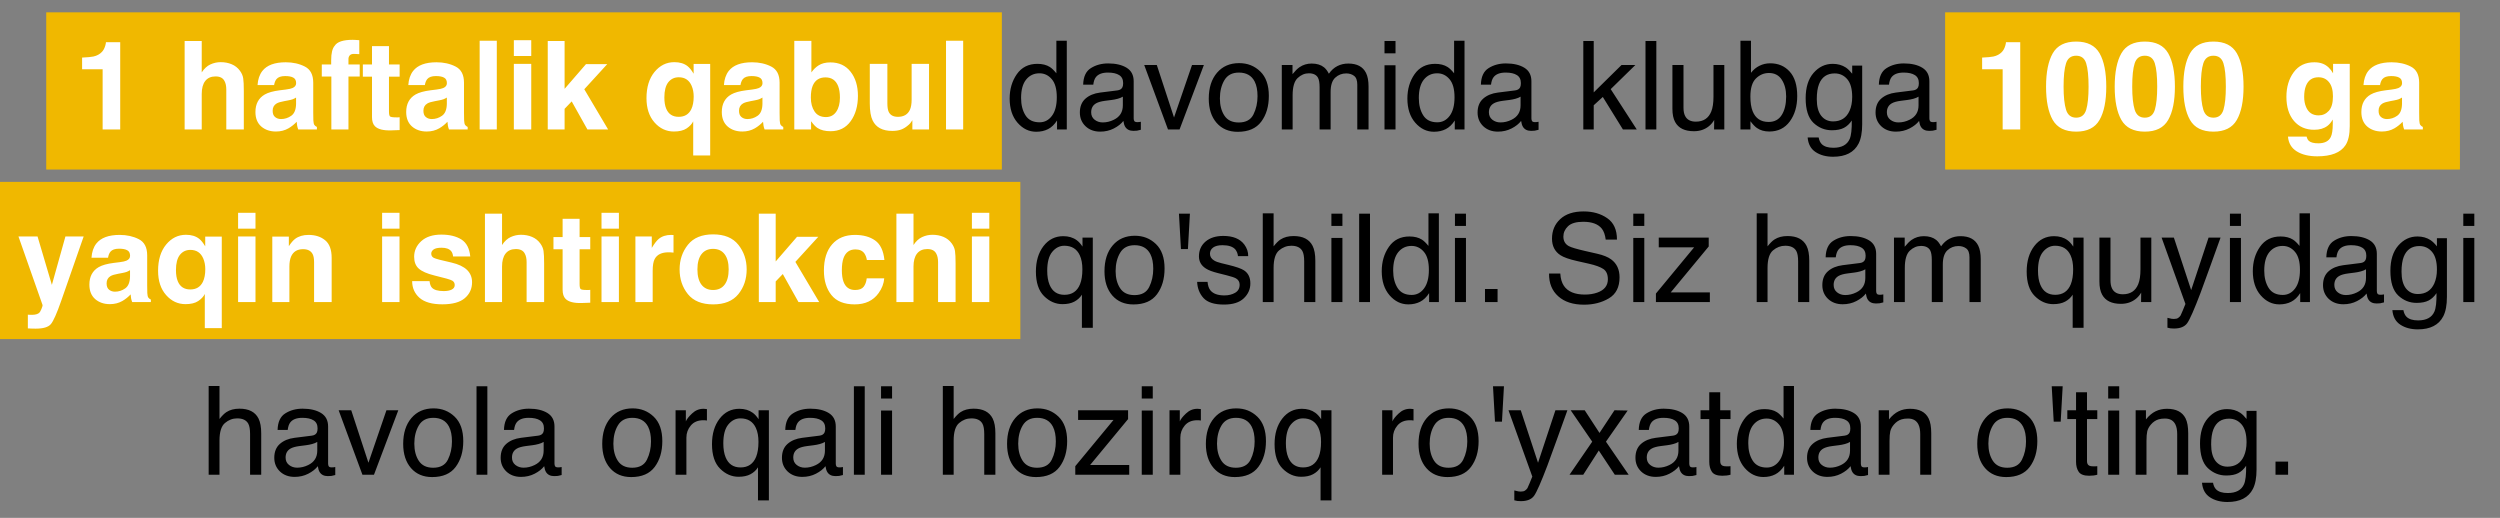
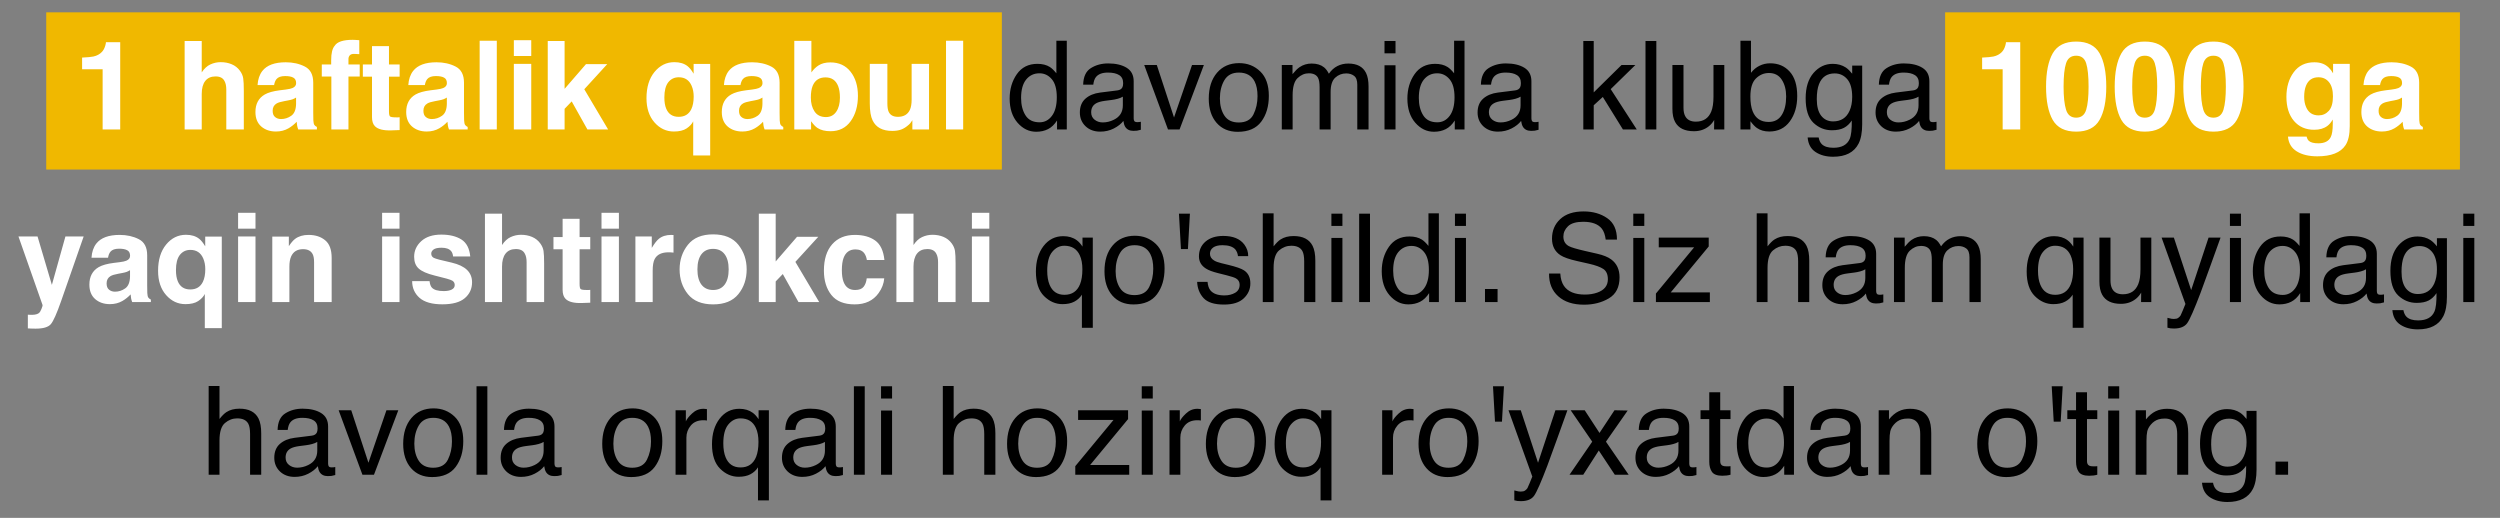
<svg xmlns="http://www.w3.org/2000/svg" width="811" height="168" viewBox="0 0 811 168" fill="none">
  <rect x="0" y="0" width="811" height="168" fill="#808080" stroke="none" />
  <rect x="15" y="4" width="310" height="51" fill="#F0B800" />
  <rect x="631" y="4" width="167" height="51" fill="#F0B800" />
-   <rect y="59" width="331" height="51" fill="#F0B800" />
  <path d="M38.996 42H33.293V22.469H26.633V18.68C28.391 18.602 29.621 18.484 30.324 18.328C31.444 18.081 32.355 17.586 33.059 16.844C33.54 16.336 33.905 15.659 34.152 14.812C34.296 14.305 34.367 13.927 34.367 13.68H38.996V42ZM79.094 29.5V42H73.41V29.051C73.41 27.905 73.215 26.98 72.824 26.277C72.316 25.288 71.353 24.793 69.934 24.793C68.462 24.793 67.342 25.288 66.574 26.277C65.819 27.254 65.441 28.654 65.441 30.477V42H59.895V13.309H65.441V23.484C66.249 22.247 67.18 21.388 68.234 20.906C69.302 20.412 70.422 20.164 71.594 20.164C72.909 20.164 74.1 20.392 75.168 20.848C76.249 21.303 77.134 22 77.824 22.938C78.41 23.732 78.768 24.552 78.898 25.398C79.029 26.232 79.094 27.599 79.094 29.5ZM85.109 23.016C86.581 21.141 89.107 20.203 92.688 20.203C95.018 20.203 97.088 20.665 98.898 21.59C100.708 22.514 101.613 24.259 101.613 26.824V36.59C101.613 37.267 101.626 38.087 101.652 39.051C101.691 39.78 101.802 40.275 101.984 40.535C102.167 40.796 102.44 41.01 102.805 41.18V42H96.75C96.581 41.57 96.463 41.167 96.398 40.789C96.333 40.411 96.281 39.982 96.242 39.5C95.474 40.333 94.588 41.043 93.586 41.629C92.388 42.319 91.034 42.664 89.523 42.664C87.596 42.664 86.001 42.117 84.738 41.023C83.488 39.917 82.863 38.354 82.863 36.336C82.863 33.719 83.872 31.824 85.891 30.652C86.997 30.014 88.625 29.559 90.773 29.285L92.668 29.051C93.697 28.921 94.432 28.758 94.875 28.562C95.669 28.224 96.066 27.697 96.066 26.98C96.066 26.108 95.76 25.509 95.148 25.184C94.549 24.845 93.664 24.676 92.492 24.676C91.177 24.676 90.246 25.001 89.699 25.652C89.309 26.134 89.048 26.785 88.918 27.605H83.547C83.664 25.744 84.185 24.213 85.109 23.016ZM89.25 37.977C89.771 38.406 90.409 38.621 91.164 38.621C92.362 38.621 93.462 38.27 94.465 37.566C95.481 36.863 96.008 35.581 96.047 33.719V31.648C95.695 31.87 95.337 32.052 94.973 32.195C94.621 32.325 94.133 32.449 93.508 32.566L92.258 32.801C91.086 33.009 90.246 33.263 89.738 33.562C88.879 34.07 88.449 34.858 88.449 35.926C88.449 36.876 88.716 37.56 89.25 37.977ZM116.555 13.035V17.566C116.242 17.527 115.715 17.501 114.973 17.488C114.243 17.462 113.736 17.625 113.449 17.977C113.176 18.315 113.039 18.693 113.039 19.109V20.906H116.691V24.832H113.039V42H107.492V24.832H104.387V20.906H107.434V19.539C107.434 17.26 107.818 15.691 108.586 14.832C109.393 13.556 111.34 12.918 114.426 12.918C114.777 12.918 115.096 12.931 115.383 12.957C115.669 12.97 116.06 12.996 116.555 13.035ZM129.641 38.035V42.195L127.004 42.293C124.374 42.384 122.577 41.928 121.613 40.926C120.988 40.288 120.676 39.305 120.676 37.977V24.871H117.707V20.906H120.676V14.969H126.184V20.906H129.641V24.871H126.184V36.121C126.184 36.993 126.294 37.54 126.516 37.762C126.737 37.97 127.414 38.074 128.547 38.074C128.716 38.074 128.892 38.074 129.074 38.074C129.27 38.061 129.458 38.048 129.641 38.035ZM134.016 23.016C135.487 21.141 138.013 20.203 141.594 20.203C143.924 20.203 145.995 20.665 147.805 21.59C149.615 22.514 150.52 24.259 150.52 26.824V36.59C150.52 37.267 150.533 38.087 150.559 39.051C150.598 39.78 150.708 40.275 150.891 40.535C151.073 40.796 151.346 41.01 151.711 41.18V42H145.656C145.487 41.57 145.37 41.167 145.305 40.789C145.24 40.411 145.188 39.982 145.148 39.5C144.38 40.333 143.495 41.043 142.492 41.629C141.294 42.319 139.94 42.664 138.43 42.664C136.503 42.664 134.908 42.117 133.645 41.023C132.395 39.917 131.77 38.354 131.77 36.336C131.77 33.719 132.779 31.824 134.797 30.652C135.904 30.014 137.531 29.559 139.68 29.285L141.574 29.051C142.603 28.921 143.339 28.758 143.781 28.562C144.576 28.224 144.973 27.697 144.973 26.98C144.973 26.108 144.667 25.509 144.055 25.184C143.456 24.845 142.57 24.676 141.398 24.676C140.083 24.676 139.152 25.001 138.605 25.652C138.215 26.134 137.954 26.785 137.824 27.605H132.453C132.57 25.744 133.091 24.213 134.016 23.016ZM138.156 37.977C138.677 38.406 139.315 38.621 140.07 38.621C141.268 38.621 142.368 38.27 143.371 37.566C144.387 36.863 144.914 35.581 144.953 33.719V31.648C144.602 31.87 144.243 32.052 143.879 32.195C143.527 32.325 143.039 32.449 142.414 32.566L141.164 32.801C139.992 33.009 139.152 33.263 138.645 33.562C137.785 34.07 137.355 34.858 137.355 35.926C137.355 36.876 137.622 37.56 138.156 37.977ZM155.598 13.211H161.164V42H155.598V13.211ZM172.336 20.711V42H166.691V20.711H172.336ZM172.336 13.035V18.172H166.691V13.035H172.336ZM197.277 42H190.559L185.461 32.898L183.156 35.301V42H177.688V13.309H183.156V28.816L190.09 20.809H196.984L189.543 28.953L197.277 42ZM224.875 50.438V39.363C224.458 40.223 223.742 40.991 222.727 41.668C221.724 42.332 220.35 42.664 218.605 42.664C216.145 42.664 214.048 41.681 212.316 39.715C210.585 37.749 209.719 35.125 209.719 31.844C209.719 28.302 210.585 25.47 212.316 23.348C214.061 21.225 216.21 20.164 218.762 20.164C220.533 20.164 221.965 20.6 223.059 21.473C223.697 21.967 224.348 22.781 225.012 23.914V20.75H230.383V50.438H224.875ZM216.105 35.223C216.835 37.007 218.189 37.898 220.168 37.898C222.082 37.898 223.443 37.078 224.25 35.438C224.771 34.357 225.031 32.99 225.031 31.336C225.031 30.034 224.81 28.869 224.367 27.84C223.573 25.991 222.18 25.066 220.188 25.066C218.781 25.066 217.648 25.607 216.789 26.688C215.943 27.768 215.52 29.409 215.52 31.609C215.52 33.081 215.715 34.285 216.105 35.223ZM236.398 23.016C237.87 21.141 240.396 20.203 243.977 20.203C246.307 20.203 248.378 20.665 250.188 21.59C251.997 22.514 252.902 24.259 252.902 26.824V36.59C252.902 37.267 252.915 38.087 252.941 39.051C252.98 39.78 253.091 40.275 253.273 40.535C253.456 40.796 253.729 41.01 254.094 41.18V42H248.039C247.87 41.57 247.753 41.167 247.688 40.789C247.622 40.411 247.57 39.982 247.531 39.5C246.763 40.333 245.878 41.043 244.875 41.629C243.677 42.319 242.323 42.664 240.812 42.664C238.885 42.664 237.29 42.117 236.027 41.023C234.777 39.917 234.152 38.354 234.152 36.336C234.152 33.719 235.161 31.824 237.18 30.652C238.286 30.014 239.914 29.559 242.062 29.285L243.957 29.051C244.986 28.921 245.721 28.758 246.164 28.562C246.958 28.224 247.355 27.697 247.355 26.98C247.355 26.108 247.049 25.509 246.438 25.184C245.839 24.845 244.953 24.676 243.781 24.676C242.466 24.676 241.535 25.001 240.988 25.652C240.598 26.134 240.337 26.785 240.207 27.605H234.836C234.953 25.744 235.474 24.213 236.398 23.016ZM240.539 37.977C241.06 38.406 241.698 38.621 242.453 38.621C243.651 38.621 244.751 38.27 245.754 37.566C246.77 36.863 247.297 35.581 247.336 33.719V31.648C246.984 31.87 246.626 32.052 246.262 32.195C245.91 32.325 245.422 32.449 244.797 32.566L243.547 32.801C242.375 33.009 241.535 33.263 241.027 33.562C240.168 34.07 239.738 34.858 239.738 35.926C239.738 36.876 240.005 37.56 240.539 37.977ZM269.426 42.566C267.668 42.566 266.255 42.215 265.188 41.512C264.549 41.095 263.859 40.366 263.117 39.324V42H257.668V13.25H263.215V23.484C263.918 22.495 264.693 21.74 265.539 21.219C266.542 20.568 267.818 20.242 269.367 20.242C272.167 20.242 274.354 21.251 275.93 23.27C277.518 25.288 278.312 27.892 278.312 31.082C278.312 34.389 277.531 37.13 275.969 39.305C274.406 41.479 272.225 42.566 269.426 42.566ZM272.473 31.668C272.473 30.158 272.277 28.908 271.887 27.918C271.145 26.043 269.777 25.105 267.785 25.105C265.767 25.105 264.38 26.023 263.625 27.859C263.234 28.836 263.039 30.099 263.039 31.648C263.039 33.471 263.443 34.982 264.25 36.18C265.057 37.378 266.288 37.977 267.941 37.977C269.374 37.977 270.487 37.397 271.281 36.238C272.076 35.079 272.473 33.556 272.473 31.668ZM295.969 38.992C295.917 39.057 295.786 39.253 295.578 39.578C295.37 39.904 295.122 40.19 294.836 40.438C293.964 41.219 293.117 41.753 292.297 42.039C291.49 42.325 290.539 42.469 289.445 42.469C286.294 42.469 284.172 41.336 283.078 39.07C282.466 37.82 282.16 35.978 282.16 33.543V20.711H287.863V33.543C287.863 34.754 288.007 35.665 288.293 36.277C288.801 37.358 289.797 37.898 291.281 37.898C293.182 37.898 294.484 37.13 295.188 35.594C295.552 34.76 295.734 33.66 295.734 32.293V20.711H301.379V42H295.969V38.992ZM306.887 13.211H312.453V42H306.887V13.211ZM655.363 42H649.66V22.469H643V18.68C644.758 18.602 645.988 18.484 646.691 18.328C647.811 18.081 648.723 17.586 649.426 16.844C649.908 16.336 650.272 15.659 650.52 14.812C650.663 14.305 650.734 13.927 650.734 13.68H655.363V42ZM673.508 42.703C669.901 42.703 667.368 41.44 665.91 38.914C664.465 36.388 663.742 32.788 663.742 28.113C663.742 23.439 664.465 19.832 665.91 17.293C667.368 14.754 669.901 13.484 673.508 13.484C677.115 13.484 679.647 14.754 681.105 17.293C682.551 19.832 683.273 23.439 683.273 28.113C683.273 32.788 682.544 36.388 681.086 38.914C679.641 41.44 677.115 42.703 673.508 42.703ZM676.77 35.574C677.277 33.855 677.531 31.369 677.531 28.113C677.531 24.702 677.271 22.176 676.75 20.535C676.242 18.895 675.161 18.074 673.508 18.074C671.854 18.074 670.76 18.895 670.227 20.535C669.693 22.176 669.426 24.702 669.426 28.113C669.426 31.369 669.693 33.862 670.227 35.594C670.76 37.312 671.854 38.172 673.508 38.172C675.161 38.172 676.249 37.306 676.77 35.574ZM695.773 42.703C692.167 42.703 689.634 41.44 688.176 38.914C686.73 36.388 686.008 32.788 686.008 28.113C686.008 23.439 686.73 19.832 688.176 17.293C689.634 14.754 692.167 13.484 695.773 13.484C699.38 13.484 701.913 14.754 703.371 17.293C704.816 19.832 705.539 23.439 705.539 28.113C705.539 32.788 704.81 36.388 703.352 38.914C701.906 41.44 699.38 42.703 695.773 42.703ZM699.035 35.574C699.543 33.855 699.797 31.369 699.797 28.113C699.797 24.702 699.536 22.176 699.016 20.535C698.508 18.895 697.427 18.074 695.773 18.074C694.12 18.074 693.026 18.895 692.492 20.535C691.958 22.176 691.691 24.702 691.691 28.113C691.691 31.369 691.958 33.862 692.492 35.594C693.026 37.312 694.12 38.172 695.773 38.172C697.427 38.172 698.514 37.306 699.035 35.574ZM718.039 42.703C714.432 42.703 711.9 41.44 710.441 38.914C708.996 36.388 708.273 32.788 708.273 28.113C708.273 23.439 708.996 19.832 710.441 17.293C711.9 14.754 714.432 13.484 718.039 13.484C721.646 13.484 724.178 14.754 725.637 17.293C727.082 19.832 727.805 23.439 727.805 28.113C727.805 32.788 727.076 36.388 725.617 38.914C724.172 41.44 721.646 42.703 718.039 42.703ZM721.301 35.574C721.809 33.855 722.062 31.369 722.062 28.113C722.062 24.702 721.802 22.176 721.281 20.535C720.773 18.895 719.693 18.074 718.039 18.074C716.385 18.074 715.292 18.895 714.758 20.535C714.224 22.176 713.957 24.702 713.957 28.113C713.957 31.369 714.224 33.862 714.758 35.594C715.292 37.312 716.385 38.172 718.039 38.172C719.693 38.172 720.78 37.306 721.301 35.574ZM749.035 45.73C749.634 46.238 750.643 46.492 752.062 46.492C754.068 46.492 755.409 45.822 756.086 44.48C756.529 43.621 756.75 42.176 756.75 40.145V38.777C756.216 39.689 755.643 40.372 755.031 40.828C753.924 41.675 752.486 42.098 750.715 42.098C747.98 42.098 745.793 41.141 744.152 39.227C742.525 37.3 741.711 34.695 741.711 31.414C741.711 28.25 742.499 25.594 744.074 23.445C745.65 21.284 747.883 20.203 750.773 20.203C751.841 20.203 752.772 20.366 753.566 20.691C754.921 21.251 756.014 22.28 756.848 23.777V20.711H762.258V40.906C762.258 43.654 761.796 45.724 760.871 47.117C759.283 49.513 756.236 50.711 751.73 50.711C749.009 50.711 746.789 50.177 745.07 49.109C743.352 48.042 742.401 46.447 742.219 44.324H748.273C748.43 44.975 748.684 45.444 749.035 45.73ZM748.098 34.734C748.853 36.531 750.207 37.43 752.16 37.43C753.462 37.43 754.562 36.941 755.461 35.965C756.359 34.975 756.809 33.406 756.809 31.258C756.809 29.24 756.379 27.703 755.52 26.648C754.673 25.594 753.534 25.066 752.102 25.066C750.148 25.066 748.801 25.984 748.059 27.82C747.668 28.797 747.473 30.001 747.473 31.434C747.473 32.671 747.681 33.771 748.098 34.734ZM768.273 23.016C769.745 21.141 772.271 20.203 775.852 20.203C778.182 20.203 780.253 20.665 782.062 21.59C783.872 22.514 784.777 24.259 784.777 26.824V36.59C784.777 37.267 784.79 38.087 784.816 39.051C784.855 39.78 784.966 40.275 785.148 40.535C785.331 40.796 785.604 41.01 785.969 41.18V42H779.914C779.745 41.57 779.628 41.167 779.562 40.789C779.497 40.411 779.445 39.982 779.406 39.5C778.638 40.333 777.753 41.043 776.75 41.629C775.552 42.319 774.198 42.664 772.688 42.664C770.76 42.664 769.165 42.117 767.902 41.023C766.652 39.917 766.027 38.354 766.027 36.336C766.027 33.719 767.036 31.824 769.055 30.652C770.161 30.014 771.789 29.559 773.938 29.285L775.832 29.051C776.861 28.921 777.596 28.758 778.039 28.562C778.833 28.224 779.23 27.697 779.23 26.98C779.23 26.108 778.924 25.509 778.312 25.184C777.714 24.845 776.828 24.676 775.656 24.676C774.341 24.676 773.41 25.001 772.863 25.652C772.473 26.134 772.212 26.785 772.082 27.605H766.711C766.828 25.744 767.349 24.213 768.273 23.016ZM772.414 37.977C772.935 38.406 773.573 38.621 774.328 38.621C775.526 38.621 776.626 38.27 777.629 37.566C778.645 36.863 779.172 35.581 779.211 33.719V31.648C778.859 31.87 778.501 32.052 778.137 32.195C777.785 32.325 777.297 32.449 776.672 32.566L775.422 32.801C774.25 33.009 773.41 33.263 772.902 33.562C772.043 34.07 771.613 34.858 771.613 35.926C771.613 36.876 771.88 37.56 772.414 37.977ZM16.828 92.414L21.223 76.711H27.141L19.836 97.648C18.43 101.685 17.316 104.185 16.496 105.148C15.676 106.125 14.035 106.613 11.574 106.613C11.079 106.613 10.682 106.607 10.383 106.594C10.083 106.594 9.634 106.574 9.035 106.535V102.082L9.738 102.121C10.285 102.147 10.806 102.128 11.301 102.062C11.796 101.997 12.212 101.848 12.551 101.613C12.876 101.392 13.176 100.93 13.449 100.227C13.736 99.523 13.853 99.094 13.801 98.938L5.988 76.711H12.18L16.828 92.414ZM31.242 79.016C32.714 77.141 35.24 76.203 38.82 76.203C41.151 76.203 43.221 76.665 45.031 77.59C46.841 78.514 47.746 80.259 47.746 82.824V92.59C47.746 93.267 47.759 94.087 47.785 95.051C47.824 95.78 47.935 96.275 48.117 96.535C48.3 96.796 48.573 97.01 48.938 97.18V98H42.883C42.714 97.57 42.596 97.167 42.531 96.789C42.466 96.412 42.414 95.982 42.375 95.5C41.607 96.333 40.721 97.043 39.719 97.629C38.521 98.319 37.167 98.664 35.656 98.664C33.729 98.664 32.134 98.117 30.871 97.023C29.621 95.917 28.996 94.354 28.996 92.336C28.996 89.719 30.005 87.824 32.023 86.652C33.13 86.014 34.758 85.559 36.906 85.285L38.801 85.051C39.829 84.921 40.565 84.758 41.008 84.562C41.802 84.224 42.199 83.697 42.199 82.981C42.199 82.108 41.893 81.509 41.281 81.184C40.682 80.845 39.797 80.676 38.625 80.676C37.31 80.676 36.379 81.001 35.832 81.652C35.441 82.134 35.181 82.785 35.051 83.606H29.68C29.797 81.743 30.318 80.213 31.242 79.016ZM35.383 93.977C35.904 94.406 36.542 94.621 37.297 94.621C38.495 94.621 39.595 94.269 40.598 93.566C41.613 92.863 42.141 91.581 42.18 89.719V87.648C41.828 87.87 41.47 88.052 41.105 88.195C40.754 88.326 40.266 88.449 39.641 88.566L38.391 88.801C37.219 89.009 36.379 89.263 35.871 89.562C35.012 90.07 34.582 90.858 34.582 91.926C34.582 92.876 34.849 93.56 35.383 93.977ZM66.438 106.438V95.363C66.021 96.223 65.305 96.991 64.289 97.668C63.286 98.332 61.913 98.664 60.168 98.664C57.707 98.664 55.611 97.681 53.879 95.715C52.147 93.749 51.281 91.125 51.281 87.844C51.281 84.302 52.147 81.47 53.879 79.348C55.624 77.225 57.772 76.164 60.324 76.164C62.095 76.164 63.527 76.6 64.621 77.473C65.259 77.967 65.91 78.781 66.574 79.914V76.75H71.945V106.438H66.438ZM57.668 91.223C58.397 93.007 59.751 93.898 61.73 93.898C63.645 93.898 65.005 93.078 65.812 91.438C66.333 90.357 66.594 88.99 66.594 87.336C66.594 86.034 66.372 84.868 65.93 83.84C65.135 81.991 63.742 81.066 61.75 81.066C60.344 81.066 59.211 81.607 58.352 82.688C57.505 83.768 57.082 85.409 57.082 87.609C57.082 89.081 57.277 90.285 57.668 91.223ZM82.883 76.711V98H77.238V76.711H82.883ZM82.883 69.035V74.172H77.238V69.035H82.883ZM98.312 80.832C96.424 80.832 95.129 81.633 94.426 83.234C94.061 84.081 93.879 85.162 93.879 86.477V98H88.332V76.75H93.703V79.856C94.419 78.762 95.096 77.974 95.734 77.492C96.88 76.633 98.332 76.203 100.09 76.203C102.29 76.203 104.087 76.783 105.48 77.941C106.887 79.087 107.59 80.995 107.59 83.664V98H101.887V85.051C101.887 83.931 101.737 83.072 101.438 82.473C100.891 81.379 99.849 80.832 98.312 80.832ZM129.602 76.711V98H123.957V76.711H129.602ZM129.602 69.035V74.172H123.957V69.035H129.602ZM149.68 77.688C151.346 78.755 152.303 80.591 152.551 83.195H146.984C146.906 82.479 146.704 81.913 146.379 81.496C145.767 80.741 144.725 80.363 143.254 80.363C142.043 80.363 141.177 80.552 140.656 80.93C140.148 81.307 139.895 81.75 139.895 82.258C139.895 82.896 140.168 83.358 140.715 83.644C141.262 83.944 143.195 84.458 146.516 85.188C148.729 85.708 150.389 86.496 151.496 87.551C152.59 88.618 153.137 89.953 153.137 91.555C153.137 93.664 152.349 95.389 150.773 96.731C149.211 98.059 146.789 98.723 143.508 98.723C140.161 98.723 137.688 98.019 136.086 96.613C134.497 95.194 133.703 93.391 133.703 91.203H139.348C139.465 92.193 139.719 92.896 140.109 93.312C140.799 94.055 142.076 94.426 143.938 94.426C145.031 94.426 145.897 94.263 146.535 93.938C147.186 93.612 147.512 93.124 147.512 92.473C147.512 91.848 147.251 91.372 146.73 91.047C146.21 90.721 144.276 90.162 140.93 89.367C138.521 88.768 136.822 88.019 135.832 87.121C134.842 86.236 134.348 84.96 134.348 83.293C134.348 81.327 135.116 79.641 136.652 78.234C138.202 76.815 140.376 76.106 143.176 76.106C145.832 76.106 148 76.633 149.68 77.688ZM176.516 85.5V98H170.832V85.051C170.832 83.905 170.637 82.981 170.246 82.277C169.738 81.288 168.775 80.793 167.355 80.793C165.884 80.793 164.764 81.288 163.996 82.277C163.241 83.254 162.863 84.654 162.863 86.477V98H157.316V69.309H162.863V79.484C163.671 78.247 164.602 77.388 165.656 76.906C166.724 76.412 167.844 76.164 169.016 76.164C170.331 76.164 171.522 76.392 172.59 76.848C173.671 77.303 174.556 78 175.246 78.938C175.832 79.732 176.19 80.552 176.32 81.398C176.451 82.232 176.516 83.599 176.516 85.5ZM191.477 94.035V98.195L188.84 98.293C186.21 98.384 184.413 97.928 183.449 96.926C182.824 96.288 182.512 95.305 182.512 93.977V80.871H179.543V76.906H182.512V70.969H188.02V76.906H191.477V80.871H188.02V92.121C188.02 92.993 188.13 93.54 188.352 93.762C188.573 93.97 189.25 94.074 190.383 94.074C190.552 94.074 190.728 94.074 190.91 94.074C191.105 94.061 191.294 94.048 191.477 94.035ZM200.773 76.711V98H195.129V76.711H200.773ZM200.773 69.035V74.172H195.129V69.035H200.773ZM216.887 81.848C214.647 81.848 213.143 82.577 212.375 84.035C211.945 84.856 211.73 86.118 211.73 87.824V98H206.125V76.711H211.438V80.422C212.297 79.003 213.046 78.033 213.684 77.512C214.725 76.639 216.079 76.203 217.746 76.203C217.85 76.203 217.935 76.21 218 76.223C218.078 76.223 218.241 76.229 218.488 76.242V81.945C218.137 81.906 217.824 81.88 217.551 81.867C217.277 81.854 217.056 81.848 216.887 81.848ZM239.523 79.406C241.32 81.659 242.219 84.322 242.219 87.394C242.219 90.519 241.32 93.195 239.523 95.422C237.727 97.635 234.999 98.742 231.34 98.742C227.681 98.742 224.953 97.635 223.156 95.422C221.359 93.195 220.461 90.519 220.461 87.394C220.461 84.322 221.359 81.659 223.156 79.406C224.953 77.154 227.681 76.027 231.34 76.027C234.999 76.027 237.727 77.154 239.523 79.406ZM231.32 80.734C229.693 80.734 228.436 81.314 227.551 82.473C226.678 83.618 226.242 85.259 226.242 87.394C226.242 89.53 226.678 91.177 227.551 92.336C228.436 93.495 229.693 94.074 231.32 94.074C232.948 94.074 234.198 93.495 235.07 92.336C235.943 91.177 236.379 89.53 236.379 87.394C236.379 85.259 235.943 83.618 235.07 82.473C234.198 81.314 232.948 80.734 231.32 80.734ZM265.754 98H259.035L253.938 88.898L251.633 91.301V98H246.164V69.309H251.633V84.816L258.566 76.809H265.461L258.02 84.953L265.754 98ZM286.906 84.348H281.203C281.099 83.553 280.832 82.837 280.402 82.199C279.777 81.34 278.807 80.91 277.492 80.91C275.617 80.91 274.335 81.841 273.645 83.703C273.28 84.693 273.098 86.008 273.098 87.648C273.098 89.211 273.28 90.467 273.645 91.418C274.309 93.189 275.559 94.074 277.395 94.074C278.697 94.074 279.621 93.723 280.168 93.019C280.715 92.316 281.047 91.405 281.164 90.285H286.848C286.717 91.978 286.105 93.579 285.012 95.09C283.267 97.525 280.682 98.742 277.258 98.742C273.833 98.742 271.314 97.727 269.699 95.695C268.085 93.664 267.277 91.027 267.277 87.785C267.277 84.126 268.169 81.281 269.953 79.25C271.737 77.219 274.198 76.203 277.336 76.203C280.005 76.203 282.186 76.802 283.879 78C285.585 79.198 286.594 81.314 286.906 84.348ZM309.992 85.5V98H304.309V85.051C304.309 83.905 304.113 82.981 303.723 82.277C303.215 81.288 302.251 80.793 300.832 80.793C299.361 80.793 298.241 81.288 297.473 82.277C296.717 83.254 296.34 84.654 296.34 86.477V98H290.793V69.309H296.34V79.484C297.147 78.247 298.078 77.388 299.133 76.906C300.201 76.412 301.32 76.164 302.492 76.164C303.807 76.164 304.999 76.392 306.066 76.848C307.147 77.303 308.033 78 308.723 78.938C309.309 79.732 309.667 80.552 309.797 81.398C309.927 82.232 309.992 83.599 309.992 85.5ZM320.93 76.711V98H315.285V76.711H320.93ZM320.93 69.035V74.172H315.285V69.035H320.93Z" fill="white" />
  <path d="M331.242 31.785C331.242 34.025 331.717 35.9 332.668 37.41C333.618 38.921 335.142 39.676 337.238 39.676C338.866 39.676 340.201 38.979 341.242 37.586C342.297 36.18 342.824 34.168 342.824 31.551C342.824 28.908 342.284 26.954 341.203 25.691C340.122 24.415 338.788 23.777 337.199 23.777C335.428 23.777 333.99 24.454 332.883 25.809C331.789 27.163 331.242 29.155 331.242 31.785ZM336.535 20.711C338.137 20.711 339.478 21.049 340.559 21.727C341.184 22.117 341.893 22.801 342.688 23.777V13.211H346.066V42H342.902V39.09C342.082 40.379 341.112 41.31 339.992 41.883C338.872 42.456 337.59 42.742 336.145 42.742C333.814 42.742 331.796 41.766 330.09 39.812C328.384 37.846 327.531 35.236 327.531 31.98C327.531 28.934 328.306 26.297 329.855 24.07C331.418 21.831 333.645 20.711 336.535 20.711ZM353.977 36.434C353.977 37.449 354.348 38.25 355.09 38.836C355.832 39.422 356.711 39.715 357.727 39.715C358.964 39.715 360.161 39.428 361.32 38.855C363.273 37.905 364.25 36.349 364.25 34.188V31.355C363.82 31.629 363.267 31.857 362.59 32.039C361.913 32.221 361.249 32.352 360.598 32.43L358.469 32.703C357.193 32.872 356.236 33.139 355.598 33.504C354.517 34.116 353.977 35.092 353.977 36.434ZM362.492 29.324C363.299 29.22 363.84 28.881 364.113 28.309C364.27 27.996 364.348 27.547 364.348 26.961C364.348 25.763 363.918 24.897 363.059 24.363C362.212 23.816 360.995 23.543 359.406 23.543C357.57 23.543 356.268 24.038 355.5 25.027C355.07 25.574 354.79 26.388 354.66 27.469H351.379C351.444 24.891 352.277 23.1 353.879 22.098C355.493 21.082 357.362 20.574 359.484 20.574C361.945 20.574 363.944 21.043 365.48 21.98C367.004 22.918 367.766 24.376 367.766 26.355V38.406C367.766 38.771 367.837 39.064 367.98 39.285C368.137 39.507 368.456 39.617 368.938 39.617C369.094 39.617 369.27 39.611 369.465 39.598C369.66 39.572 369.868 39.539 370.09 39.5V42.098C369.543 42.254 369.126 42.352 368.84 42.391C368.553 42.43 368.163 42.449 367.668 42.449C366.457 42.449 365.578 42.02 365.031 41.16C364.745 40.704 364.543 40.06 364.426 39.227C363.71 40.164 362.681 40.978 361.34 41.668C359.999 42.358 358.521 42.703 356.906 42.703C354.966 42.703 353.378 42.117 352.141 40.945C350.917 39.76 350.305 38.283 350.305 36.512C350.305 34.572 350.91 33.068 352.121 32C353.332 30.932 354.921 30.275 356.887 30.027L362.492 29.324ZM375.266 21.082L380.852 38.113L386.691 21.082H390.539L382.648 42H378.898L371.184 21.082H375.266ZM401.848 39.734C404.178 39.734 405.773 38.855 406.633 37.098C407.505 35.327 407.941 33.361 407.941 31.199C407.941 29.246 407.629 27.658 407.004 26.434C406.014 24.506 404.309 23.543 401.887 23.543C399.738 23.543 398.176 24.363 397.199 26.004C396.223 27.645 395.734 29.624 395.734 31.941C395.734 34.168 396.223 36.023 397.199 37.508C398.176 38.992 399.725 39.734 401.848 39.734ZM401.984 20.477C404.68 20.477 406.958 21.375 408.82 23.172C410.682 24.969 411.613 27.612 411.613 31.102C411.613 34.474 410.793 37.26 409.152 39.461C407.512 41.661 404.966 42.762 401.516 42.762C398.638 42.762 396.353 41.792 394.66 39.852C392.967 37.898 392.121 35.281 392.121 32C392.121 28.484 393.013 25.685 394.797 23.602C396.581 21.518 398.977 20.477 401.984 20.477ZM415.812 21.082H419.289V24.051C420.122 23.022 420.878 22.273 421.555 21.805C422.714 21.01 424.029 20.613 425.5 20.613C427.167 20.613 428.508 21.023 429.523 21.844C430.096 22.312 430.617 23.003 431.086 23.914C431.867 22.794 432.785 21.967 433.84 21.434C434.895 20.887 436.079 20.613 437.395 20.613C440.207 20.613 442.121 21.629 443.137 23.66C443.684 24.754 443.957 26.225 443.957 28.074V42H440.305V27.469C440.305 26.076 439.953 25.119 439.25 24.598C438.56 24.077 437.714 23.816 436.711 23.816C435.331 23.816 434.139 24.279 433.137 25.203C432.147 26.128 431.652 27.671 431.652 29.832V42H428.078V28.348C428.078 26.928 427.909 25.893 427.57 25.242C427.036 24.266 426.04 23.777 424.582 23.777C423.254 23.777 422.043 24.292 420.949 25.32C419.868 26.349 419.328 28.211 419.328 30.906V42H415.812V21.082ZM449.133 21.18H452.707V42H449.133V21.18ZM449.133 13.309H452.707V17.293H449.133V13.309ZM460.266 31.785C460.266 34.025 460.741 35.9 461.691 37.41C462.642 38.921 464.165 39.676 466.262 39.676C467.889 39.676 469.224 38.979 470.266 37.586C471.32 36.18 471.848 34.168 471.848 31.551C471.848 28.908 471.307 26.954 470.227 25.691C469.146 24.415 467.811 23.777 466.223 23.777C464.452 23.777 463.013 24.454 461.906 25.809C460.812 27.163 460.266 29.155 460.266 31.785ZM465.559 20.711C467.16 20.711 468.501 21.049 469.582 21.727C470.207 22.117 470.917 22.801 471.711 23.777V13.211H475.09V42H471.926V39.09C471.105 40.379 470.135 41.31 469.016 41.883C467.896 42.456 466.613 42.742 465.168 42.742C462.837 42.742 460.819 41.766 459.113 39.812C457.408 37.846 456.555 35.236 456.555 31.98C456.555 28.934 457.329 26.297 458.879 24.07C460.441 21.831 462.668 20.711 465.559 20.711ZM483 36.434C483 37.449 483.371 38.25 484.113 38.836C484.855 39.422 485.734 39.715 486.75 39.715C487.987 39.715 489.185 39.428 490.344 38.855C492.297 37.905 493.273 36.349 493.273 34.188V31.355C492.844 31.629 492.29 31.857 491.613 32.039C490.936 32.221 490.272 32.352 489.621 32.43L487.492 32.703C486.216 32.872 485.259 33.139 484.621 33.504C483.54 34.116 483 35.092 483 36.434ZM491.516 29.324C492.323 29.22 492.863 28.881 493.137 28.309C493.293 27.996 493.371 27.547 493.371 26.961C493.371 25.763 492.941 24.897 492.082 24.363C491.236 23.816 490.018 23.543 488.43 23.543C486.594 23.543 485.292 24.038 484.523 25.027C484.094 25.574 483.814 26.388 483.684 27.469H480.402C480.467 24.891 481.301 23.1 482.902 22.098C484.517 21.082 486.385 20.574 488.508 20.574C490.969 20.574 492.967 21.043 494.504 21.98C496.027 22.918 496.789 24.376 496.789 26.355V38.406C496.789 38.771 496.861 39.064 497.004 39.285C497.16 39.507 497.479 39.617 497.961 39.617C498.117 39.617 498.293 39.611 498.488 39.598C498.684 39.572 498.892 39.539 499.113 39.5V42.098C498.566 42.254 498.15 42.352 497.863 42.391C497.577 42.43 497.186 42.449 496.691 42.449C495.48 42.449 494.602 42.02 494.055 41.16C493.768 40.704 493.566 40.06 493.449 39.227C492.733 40.164 491.704 40.978 490.363 41.668C489.022 42.358 487.544 42.703 485.93 42.703C483.99 42.703 482.401 42.117 481.164 40.945C479.94 39.76 479.328 38.283 479.328 36.512C479.328 34.572 479.934 33.068 481.145 32C482.355 30.932 483.944 30.275 485.91 30.027L491.516 29.324ZM513.625 13.309H517.004V29.969L526.027 21.082H530.52L522.512 28.914L530.969 42H526.477L519.953 31.453L517.004 34.148V42H513.625V13.309ZM533.801 13.309H537.316V42H533.801V13.309ZM546.125 21.082V34.969C546.125 36.036 546.294 36.909 546.633 37.586C547.258 38.836 548.423 39.461 550.129 39.461C552.577 39.461 554.243 38.367 555.129 36.18C555.611 35.008 555.852 33.4 555.852 31.355V21.082H559.367V42H556.047L556.086 38.914C555.63 39.708 555.064 40.379 554.387 40.926C553.046 42.02 551.418 42.566 549.504 42.566C546.522 42.566 544.491 41.57 543.41 39.578C542.824 38.51 542.531 37.085 542.531 35.301V21.082H546.125ZM564.602 13.211H568.02V23.621C568.788 22.619 569.706 21.857 570.773 21.336C571.841 20.802 573 20.535 574.25 20.535C576.854 20.535 578.964 21.434 580.578 23.23C582.206 25.014 583.02 27.651 583.02 31.141C583.02 34.448 582.219 37.195 580.617 39.383C579.016 41.57 576.796 42.664 573.957 42.664C572.368 42.664 571.027 42.28 569.934 41.512C569.283 41.056 568.586 40.327 567.844 39.324V42H564.602V13.211ZM573.742 39.559C575.643 39.559 577.062 38.803 578 37.293C578.951 35.783 579.426 33.79 579.426 31.316C579.426 29.116 578.951 27.293 578 25.848C577.062 24.402 575.676 23.68 573.84 23.68C572.238 23.68 570.832 24.272 569.621 25.457C568.423 26.642 567.824 28.595 567.824 31.316C567.824 33.283 568.072 34.878 568.566 36.102C569.491 38.406 571.216 39.559 573.742 39.559ZM594.523 20.711C596.164 20.711 597.596 21.115 598.82 21.922C599.484 22.378 600.161 23.042 600.852 23.914V21.277H604.094V40.301C604.094 42.957 603.703 45.053 602.922 46.59C601.464 49.428 598.71 50.848 594.66 50.848C592.408 50.848 590.513 50.34 588.977 49.324C587.44 48.322 586.581 46.746 586.398 44.598H589.973C590.142 45.535 590.48 46.258 590.988 46.766C591.783 47.547 593.033 47.938 594.738 47.938C597.434 47.938 599.198 46.987 600.031 45.086C600.526 43.966 600.754 41.967 600.715 39.09C600.012 40.158 599.165 40.952 598.176 41.473C597.186 41.993 595.878 42.254 594.25 42.254C591.984 42.254 589.999 41.453 588.293 39.852C586.6 38.237 585.754 35.574 585.754 31.863C585.754 28.361 586.607 25.626 588.312 23.66C590.031 21.694 592.102 20.711 594.523 20.711ZM600.852 31.453C600.852 28.862 600.318 26.941 599.25 25.691C598.182 24.441 596.822 23.816 595.168 23.816C592.694 23.816 591.001 24.975 590.09 27.293C589.608 28.53 589.367 30.151 589.367 32.156C589.367 34.513 589.842 36.31 590.793 37.547C591.757 38.771 593.046 39.383 594.66 39.383C597.186 39.383 598.964 38.243 599.992 35.965C600.565 34.676 600.852 33.172 600.852 31.453ZM612.102 36.434C612.102 37.449 612.473 38.25 613.215 38.836C613.957 39.422 614.836 39.715 615.852 39.715C617.089 39.715 618.286 39.428 619.445 38.855C621.398 37.905 622.375 36.349 622.375 34.188V31.355C621.945 31.629 621.392 31.857 620.715 32.039C620.038 32.221 619.374 32.352 618.723 32.43L616.594 32.703C615.318 32.872 614.361 33.139 613.723 33.504C612.642 34.116 612.102 35.092 612.102 36.434ZM620.617 29.324C621.424 29.22 621.965 28.881 622.238 28.309C622.395 27.996 622.473 27.547 622.473 26.961C622.473 25.763 622.043 24.897 621.184 24.363C620.337 23.816 619.12 23.543 617.531 23.543C615.695 23.543 614.393 24.038 613.625 25.027C613.195 25.574 612.915 26.388 612.785 27.469H609.504C609.569 24.891 610.402 23.1 612.004 22.098C613.618 21.082 615.487 20.574 617.609 20.574C620.07 20.574 622.069 21.043 623.605 21.98C625.129 22.918 625.891 24.376 625.891 26.355V38.406C625.891 38.771 625.962 39.064 626.105 39.285C626.262 39.507 626.581 39.617 627.062 39.617C627.219 39.617 627.395 39.611 627.59 39.598C627.785 39.572 627.993 39.539 628.215 39.5V42.098C627.668 42.254 627.251 42.352 626.965 42.391C626.678 42.43 626.288 42.449 625.793 42.449C624.582 42.449 623.703 42.02 623.156 41.16C622.87 40.704 622.668 40.06 622.551 39.227C621.835 40.164 620.806 40.978 619.465 41.668C618.124 42.358 616.646 42.703 615.031 42.703C613.091 42.703 611.503 42.117 610.266 40.945C609.042 39.76 608.43 38.283 608.43 36.512C608.43 34.572 609.035 33.068 610.246 32C611.457 30.932 613.046 30.275 615.012 30.027L620.617 29.324ZM339.719 87.824C339.719 89.634 339.973 91.151 340.48 92.375C341.379 94.549 342.987 95.637 345.305 95.637C347.753 95.637 349.439 94.491 350.363 92.199C350.871 90.936 351.125 89.322 351.125 87.356C351.125 85.546 350.845 84.035 350.285 82.824C349.335 80.754 347.661 79.719 345.266 79.719C343.742 79.719 342.434 80.383 341.34 81.711C340.259 83.026 339.719 85.064 339.719 87.824ZM344.914 76.613C346.646 76.613 348.104 77.049 349.289 77.922C349.94 78.391 350.565 79.081 351.164 79.992V77.082H354.504V106.34H350.969V95.598C350.383 96.535 349.569 97.284 348.527 97.844C347.499 98.391 346.21 98.664 344.66 98.664C342.434 98.664 340.441 97.792 338.684 96.047C336.926 94.302 336.047 91.646 336.047 88.078C336.047 84.732 336.867 81.984 338.508 79.836C340.161 77.688 342.297 76.613 344.914 76.613ZM368.02 95.734C370.35 95.734 371.945 94.856 372.805 93.098C373.677 91.327 374.113 89.361 374.113 87.199C374.113 85.246 373.801 83.658 373.176 82.434C372.186 80.507 370.48 79.543 368.059 79.543C365.91 79.543 364.348 80.363 363.371 82.004C362.395 83.644 361.906 85.624 361.906 87.941C361.906 90.168 362.395 92.023 363.371 93.508C364.348 94.992 365.897 95.734 368.02 95.734ZM368.156 76.477C370.852 76.477 373.13 77.375 374.992 79.172C376.854 80.969 377.785 83.612 377.785 87.102C377.785 90.474 376.965 93.26 375.324 95.461C373.684 97.662 371.138 98.762 367.688 98.762C364.81 98.762 362.525 97.792 360.832 95.852C359.139 93.898 358.293 91.281 358.293 88C358.293 84.484 359.185 81.685 360.969 79.602C362.753 77.518 365.148 76.477 368.156 76.477ZM386.008 69.309L385.363 80.793H383.098L382.453 69.309H386.008ZM391.73 91.438C391.835 92.609 392.128 93.508 392.609 94.133C393.495 95.266 395.031 95.832 397.219 95.832C398.521 95.832 399.667 95.552 400.656 94.992C401.646 94.419 402.141 93.54 402.141 92.356C402.141 91.457 401.743 90.773 400.949 90.305C400.441 90.018 399.439 89.686 397.941 89.309L395.148 88.606C393.365 88.163 392.049 87.668 391.203 87.121C389.693 86.171 388.938 84.856 388.938 83.176C388.938 81.197 389.647 79.595 391.066 78.371C392.499 77.147 394.419 76.535 396.828 76.535C399.979 76.535 402.251 77.46 403.645 79.309C404.517 80.481 404.94 81.743 404.914 83.098H401.594C401.529 82.303 401.249 81.581 400.754 80.93C399.947 80.005 398.547 79.543 396.555 79.543C395.227 79.543 394.217 79.797 393.527 80.305C392.85 80.812 392.512 81.483 392.512 82.316C392.512 83.228 392.961 83.957 393.859 84.504C394.38 84.829 395.148 85.116 396.164 85.363L398.488 85.93C401.014 86.542 402.707 87.134 403.566 87.707C404.934 88.606 405.617 90.018 405.617 91.945C405.617 93.807 404.908 95.415 403.488 96.769C402.082 98.124 399.934 98.801 397.043 98.801C393.931 98.801 391.724 98.098 390.422 96.691C389.133 95.272 388.443 93.521 388.352 91.438H391.73ZM409.641 69.211H413.156V79.914C413.99 78.859 414.738 78.117 415.402 77.688C416.535 76.945 417.948 76.574 419.641 76.574C422.674 76.574 424.732 77.635 425.812 79.758C426.398 80.917 426.691 82.525 426.691 84.582V98H423.078V84.816C423.078 83.28 422.883 82.154 422.492 81.438C421.854 80.292 420.656 79.719 418.898 79.719C417.44 79.719 416.118 80.22 414.934 81.223C413.749 82.225 413.156 84.12 413.156 86.906V98H409.641V69.211ZM431.906 77.18H435.48V98H431.906V77.18ZM431.906 69.309H435.48V73.293H431.906V69.309ZM440.91 69.309H444.426V98H440.91V69.309ZM451.945 87.785C451.945 90.025 452.421 91.9 453.371 93.41C454.322 94.921 455.845 95.676 457.941 95.676C459.569 95.676 460.904 94.979 461.945 93.586C463 92.18 463.527 90.168 463.527 87.551C463.527 84.908 462.987 82.954 461.906 81.691C460.826 80.415 459.491 79.777 457.902 79.777C456.132 79.777 454.693 80.454 453.586 81.809C452.492 83.163 451.945 85.155 451.945 87.785ZM457.238 76.711C458.84 76.711 460.181 77.049 461.262 77.727C461.887 78.117 462.596 78.801 463.391 79.777V69.211H466.77V98H463.605V95.09C462.785 96.379 461.815 97.31 460.695 97.883C459.576 98.456 458.293 98.742 456.848 98.742C454.517 98.742 452.499 97.766 450.793 95.812C449.087 93.846 448.234 91.236 448.234 87.981C448.234 84.934 449.009 82.297 450.559 80.07C452.121 77.831 454.348 76.711 457.238 76.711ZM471.984 77.18H475.559V98H471.984V77.18ZM471.984 69.309H475.559V73.293H471.984V69.309ZM481.73 93.742H485.812V98H481.73V93.742ZM506.164 88.742C506.255 90.37 506.639 91.691 507.316 92.707C508.605 94.608 510.878 95.559 514.133 95.559C515.591 95.559 516.919 95.35 518.117 94.934C520.435 94.126 521.594 92.681 521.594 90.598C521.594 89.035 521.105 87.922 520.129 87.258C519.139 86.607 517.59 86.04 515.48 85.559L511.594 84.68C509.055 84.107 507.258 83.475 506.203 82.785C504.38 81.587 503.469 79.797 503.469 77.414C503.469 74.836 504.361 72.72 506.145 71.066C507.928 69.413 510.454 68.586 513.723 68.586C516.73 68.586 519.283 69.315 521.379 70.773C523.488 72.219 524.543 74.537 524.543 77.727H520.891C520.695 76.19 520.279 75.012 519.641 74.191C518.456 72.694 516.444 71.945 513.605 71.945C511.314 71.945 509.667 72.427 508.664 73.391C507.661 74.354 507.16 75.474 507.16 76.75C507.16 78.156 507.746 79.185 508.918 79.836C509.686 80.253 511.424 80.773 514.133 81.398L518.156 82.316C520.096 82.759 521.594 83.365 522.648 84.133C524.471 85.474 525.383 87.421 525.383 89.973C525.383 93.15 524.224 95.422 521.906 96.789C519.602 98.156 516.919 98.84 513.859 98.84C510.292 98.84 507.499 97.928 505.48 96.106C503.462 94.296 502.473 91.841 502.512 88.742H506.164ZM529.836 77.18H533.41V98H529.836V77.18ZM529.836 69.309H533.41V73.293H529.836V69.309ZM537.18 95.227L549.582 80.227H538.098V77.082H554.309V79.953L541.984 94.856H554.68V98H537.18V95.227ZM569.875 69.211H573.391V79.914C574.224 78.859 574.973 78.117 575.637 77.688C576.77 76.945 578.182 76.574 579.875 76.574C582.909 76.574 584.966 77.635 586.047 79.758C586.633 80.917 586.926 82.525 586.926 84.582V98H583.312V84.816C583.312 83.28 583.117 82.154 582.727 81.438C582.089 80.292 580.891 79.719 579.133 79.719C577.674 79.719 576.353 80.22 575.168 81.223C573.983 82.225 573.391 84.12 573.391 86.906V98H569.875V69.211ZM594.836 92.434C594.836 93.449 595.207 94.25 595.949 94.836C596.691 95.422 597.57 95.715 598.586 95.715C599.823 95.715 601.021 95.428 602.18 94.856C604.133 93.905 605.109 92.349 605.109 90.188V87.356C604.68 87.629 604.126 87.857 603.449 88.039C602.772 88.221 602.108 88.352 601.457 88.43L599.328 88.703C598.052 88.872 597.095 89.139 596.457 89.504C595.376 90.116 594.836 91.092 594.836 92.434ZM603.352 85.324C604.159 85.22 604.699 84.882 604.973 84.309C605.129 83.996 605.207 83.547 605.207 82.961C605.207 81.763 604.777 80.897 603.918 80.363C603.072 79.816 601.854 79.543 600.266 79.543C598.43 79.543 597.128 80.038 596.359 81.027C595.93 81.574 595.65 82.388 595.52 83.469H592.238C592.303 80.891 593.137 79.1 594.738 78.098C596.353 77.082 598.221 76.574 600.344 76.574C602.805 76.574 604.803 77.043 606.34 77.981C607.863 78.918 608.625 80.376 608.625 82.356V94.406C608.625 94.771 608.697 95.064 608.84 95.285C608.996 95.507 609.315 95.617 609.797 95.617C609.953 95.617 610.129 95.611 610.324 95.598C610.52 95.572 610.728 95.539 610.949 95.5V98.098C610.402 98.254 609.986 98.352 609.699 98.391C609.413 98.43 609.022 98.449 608.527 98.449C607.316 98.449 606.438 98.019 605.891 97.16C605.604 96.704 605.402 96.06 605.285 95.227C604.569 96.164 603.54 96.978 602.199 97.668C600.858 98.358 599.38 98.703 597.766 98.703C595.826 98.703 594.237 98.117 593 96.945C591.776 95.76 591.164 94.283 591.164 92.512C591.164 90.572 591.77 89.068 592.98 88C594.191 86.932 595.78 86.275 597.746 86.027L603.352 85.324ZM614.406 77.082H617.883V80.051C618.716 79.022 619.471 78.273 620.148 77.805C621.307 77.01 622.622 76.613 624.094 76.613C625.76 76.613 627.102 77.023 628.117 77.844C628.69 78.312 629.211 79.003 629.68 79.914C630.461 78.794 631.379 77.967 632.434 77.434C633.488 76.887 634.673 76.613 635.988 76.613C638.801 76.613 640.715 77.629 641.73 79.66C642.277 80.754 642.551 82.225 642.551 84.074V98H638.898V83.469C638.898 82.076 638.547 81.118 637.844 80.598C637.154 80.077 636.307 79.816 635.305 79.816C633.924 79.816 632.733 80.279 631.73 81.203C630.741 82.128 630.246 83.671 630.246 85.832V98H626.672V84.348C626.672 82.928 626.503 81.893 626.164 81.242C625.63 80.266 624.634 79.777 623.176 79.777C621.848 79.777 620.637 80.292 619.543 81.32C618.462 82.349 617.922 84.211 617.922 86.906V98H614.406V77.082ZM661.125 87.824C661.125 89.634 661.379 91.151 661.887 92.375C662.785 94.549 664.393 95.637 666.711 95.637C669.159 95.637 670.845 94.491 671.77 92.199C672.277 90.936 672.531 89.322 672.531 87.356C672.531 85.546 672.251 84.035 671.691 82.824C670.741 80.754 669.068 79.719 666.672 79.719C665.148 79.719 663.84 80.383 662.746 81.711C661.665 83.026 661.125 85.064 661.125 87.824ZM666.32 76.613C668.052 76.613 669.51 77.049 670.695 77.922C671.346 78.391 671.971 79.081 672.57 79.992V77.082H675.91V106.34H672.375V95.598C671.789 96.535 670.975 97.284 669.934 97.844C668.905 98.391 667.616 98.664 666.066 98.664C663.84 98.664 661.848 97.792 660.09 96.047C658.332 94.302 657.453 91.646 657.453 88.078C657.453 84.732 658.273 81.984 659.914 79.836C661.568 77.688 663.703 76.613 666.32 76.613ZM684.641 77.082V90.969C684.641 92.037 684.81 92.909 685.148 93.586C685.773 94.836 686.939 95.461 688.645 95.461C691.092 95.461 692.759 94.367 693.645 92.18C694.126 91.008 694.367 89.4 694.367 87.356V77.082H697.883V98H694.562L694.602 94.914C694.146 95.708 693.579 96.379 692.902 96.926C691.561 98.019 689.934 98.566 688.02 98.566C685.038 98.566 683.007 97.57 681.926 95.578C681.34 94.51 681.047 93.085 681.047 91.301V77.082H684.641ZM716.457 77.082H720.344C719.849 78.423 718.749 81.483 717.043 86.262C715.767 89.856 714.699 92.785 713.84 95.051C711.809 100.389 710.376 103.645 709.543 104.816C708.71 105.988 707.277 106.574 705.246 106.574C704.751 106.574 704.367 106.555 704.094 106.516C703.833 106.477 703.508 106.405 703.117 106.301V103.098C703.729 103.267 704.172 103.371 704.445 103.41C704.719 103.449 704.96 103.469 705.168 103.469C705.819 103.469 706.294 103.358 706.594 103.137C706.906 102.928 707.167 102.668 707.375 102.355C707.44 102.251 707.674 101.717 708.078 100.754C708.482 99.79 708.775 99.074 708.957 98.606L701.223 77.082H705.207L710.812 94.113L716.457 77.082ZM723.391 77.18H726.965V98H723.391V77.18ZM723.391 69.309H726.965V73.293H723.391V69.309ZM734.523 87.785C734.523 90.025 734.999 91.9 735.949 93.41C736.9 94.921 738.423 95.676 740.52 95.676C742.147 95.676 743.482 94.979 744.523 93.586C745.578 92.18 746.105 90.168 746.105 87.551C746.105 84.908 745.565 82.954 744.484 81.691C743.404 80.415 742.069 79.777 740.48 79.777C738.71 79.777 737.271 80.454 736.164 81.809C735.07 83.163 734.523 85.155 734.523 87.785ZM739.816 76.711C741.418 76.711 742.759 77.049 743.84 77.727C744.465 78.117 745.174 78.801 745.969 79.777V69.211H749.348V98H746.184V95.09C745.363 96.379 744.393 97.31 743.273 97.883C742.154 98.456 740.871 98.742 739.426 98.742C737.095 98.742 735.077 97.766 733.371 95.812C731.665 93.846 730.812 91.236 730.812 87.981C730.812 84.934 731.587 82.297 733.137 80.07C734.699 77.831 736.926 76.711 739.816 76.711ZM757.258 92.434C757.258 93.449 757.629 94.25 758.371 94.836C759.113 95.422 759.992 95.715 761.008 95.715C762.245 95.715 763.443 95.428 764.602 94.856C766.555 93.905 767.531 92.349 767.531 90.188V87.356C767.102 87.629 766.548 87.857 765.871 88.039C765.194 88.221 764.53 88.352 763.879 88.43L761.75 88.703C760.474 88.872 759.517 89.139 758.879 89.504C757.798 90.116 757.258 91.092 757.258 92.434ZM765.773 85.324C766.581 85.22 767.121 84.882 767.395 84.309C767.551 83.996 767.629 83.547 767.629 82.961C767.629 81.763 767.199 80.897 766.34 80.363C765.493 79.816 764.276 79.543 762.688 79.543C760.852 79.543 759.549 80.038 758.781 81.027C758.352 81.574 758.072 82.388 757.941 83.469H754.66C754.725 80.891 755.559 79.1 757.16 78.098C758.775 77.082 760.643 76.574 762.766 76.574C765.227 76.574 767.225 77.043 768.762 77.981C770.285 78.918 771.047 80.376 771.047 82.356V94.406C771.047 94.771 771.118 95.064 771.262 95.285C771.418 95.507 771.737 95.617 772.219 95.617C772.375 95.617 772.551 95.611 772.746 95.598C772.941 95.572 773.15 95.539 773.371 95.5V98.098C772.824 98.254 772.408 98.352 772.121 98.391C771.835 98.43 771.444 98.449 770.949 98.449C769.738 98.449 768.859 98.019 768.312 97.16C768.026 96.704 767.824 96.06 767.707 95.227C766.991 96.164 765.962 96.978 764.621 97.668C763.28 98.358 761.802 98.703 760.188 98.703C758.247 98.703 756.659 98.117 755.422 96.945C754.198 95.76 753.586 94.283 753.586 92.512C753.586 90.572 754.191 89.068 755.402 88C756.613 86.932 758.202 86.275 760.168 86.027L765.773 85.324ZM784.211 76.711C785.852 76.711 787.284 77.115 788.508 77.922C789.172 78.378 789.849 79.042 790.539 79.914V77.277H793.781V96.301C793.781 98.957 793.391 101.053 792.609 102.59C791.151 105.428 788.397 106.848 784.348 106.848C782.095 106.848 780.201 106.34 778.664 105.324C777.128 104.322 776.268 102.746 776.086 100.598H779.66C779.829 101.535 780.168 102.258 780.676 102.766C781.47 103.547 782.72 103.938 784.426 103.938C787.121 103.938 788.885 102.987 789.719 101.086C790.214 99.966 790.441 97.967 790.402 95.09C789.699 96.158 788.853 96.952 787.863 97.473C786.874 97.993 785.565 98.254 783.938 98.254C781.672 98.254 779.686 97.453 777.98 95.852C776.288 94.237 775.441 91.574 775.441 87.863C775.441 84.361 776.294 81.626 778 79.66C779.719 77.694 781.789 76.711 784.211 76.711ZM790.539 87.453C790.539 84.862 790.005 82.941 788.938 81.691C787.87 80.441 786.509 79.816 784.855 79.816C782.382 79.816 780.689 80.975 779.777 83.293C779.296 84.53 779.055 86.151 779.055 88.156C779.055 90.513 779.53 92.31 780.48 93.547C781.444 94.771 782.733 95.383 784.348 95.383C786.874 95.383 788.651 94.243 789.68 91.965C790.253 90.676 790.539 89.172 790.539 87.453ZM799.094 77.18H802.668V98H799.094V77.18ZM799.094 69.309H802.668V73.293H799.094V69.309ZM67.688 125.211H71.203V135.914C72.037 134.859 72.785 134.117 73.449 133.688C74.582 132.945 75.995 132.574 77.688 132.574C80.721 132.574 82.779 133.635 83.859 135.758C84.445 136.917 84.738 138.525 84.738 140.582V154H81.125V140.816C81.125 139.28 80.93 138.154 80.539 137.438C79.901 136.292 78.703 135.719 76.945 135.719C75.487 135.719 74.165 136.22 72.981 137.223C71.796 138.225 71.203 140.12 71.203 142.906V154H67.688V125.211ZM92.648 148.434C92.648 149.449 93.019 150.25 93.762 150.836C94.504 151.422 95.383 151.715 96.398 151.715C97.635 151.715 98.833 151.428 99.992 150.855C101.945 149.905 102.922 148.349 102.922 146.188V143.355C102.492 143.629 101.939 143.857 101.262 144.039C100.585 144.221 99.921 144.352 99.269 144.43L97.141 144.703C95.865 144.872 94.908 145.139 94.269 145.504C93.189 146.116 92.648 147.092 92.648 148.434ZM101.164 141.324C101.971 141.22 102.512 140.882 102.785 140.309C102.941 139.996 103.02 139.547 103.02 138.961C103.02 137.763 102.59 136.897 101.73 136.363C100.884 135.816 99.667 135.543 98.078 135.543C96.242 135.543 94.94 136.038 94.172 137.027C93.742 137.574 93.462 138.388 93.332 139.469H90.051C90.116 136.891 90.949 135.1 92.551 134.098C94.165 133.082 96.034 132.574 98.156 132.574C100.617 132.574 102.616 133.043 104.152 133.98C105.676 134.918 106.438 136.376 106.438 138.355V150.406C106.438 150.771 106.509 151.064 106.652 151.285C106.809 151.507 107.128 151.617 107.609 151.617C107.766 151.617 107.941 151.611 108.137 151.598C108.332 151.572 108.54 151.539 108.762 151.5V154.098C108.215 154.254 107.798 154.352 107.512 154.391C107.225 154.43 106.835 154.449 106.34 154.449C105.129 154.449 104.25 154.02 103.703 153.16C103.417 152.704 103.215 152.06 103.098 151.227C102.382 152.164 101.353 152.978 100.012 153.668C98.671 154.358 97.193 154.703 95.578 154.703C93.638 154.703 92.049 154.117 90.812 152.945C89.588 151.76 88.977 150.283 88.977 148.512C88.977 146.572 89.582 145.068 90.793 144C92.004 142.932 93.592 142.275 95.559 142.027L101.164 141.324ZM113.938 133.082L119.523 150.113L125.363 133.082H129.211L121.32 154H117.57L109.855 133.082H113.938ZM140.52 151.734C142.85 151.734 144.445 150.855 145.305 149.098C146.177 147.327 146.613 145.361 146.613 143.199C146.613 141.246 146.301 139.658 145.676 138.434C144.686 136.507 142.98 135.543 140.559 135.543C138.41 135.543 136.848 136.363 135.871 138.004C134.895 139.645 134.406 141.624 134.406 143.941C134.406 146.168 134.895 148.023 135.871 149.508C136.848 150.992 138.397 151.734 140.52 151.734ZM140.656 132.477C143.352 132.477 145.63 133.375 147.492 135.172C149.354 136.969 150.285 139.612 150.285 143.102C150.285 146.474 149.465 149.26 147.824 151.461C146.184 153.661 143.638 154.762 140.188 154.762C137.31 154.762 135.025 153.792 133.332 151.852C131.639 149.898 130.793 147.281 130.793 144C130.793 140.484 131.685 137.685 133.469 135.602C135.253 133.518 137.648 132.477 140.656 132.477ZM154.582 125.309H158.098V154H154.582V125.309ZM166.086 148.434C166.086 149.449 166.457 150.25 167.199 150.836C167.941 151.422 168.82 151.715 169.836 151.715C171.073 151.715 172.271 151.428 173.43 150.855C175.383 149.905 176.359 148.349 176.359 146.188V143.355C175.93 143.629 175.376 143.857 174.699 144.039C174.022 144.221 173.358 144.352 172.707 144.43L170.578 144.703C169.302 144.872 168.345 145.139 167.707 145.504C166.626 146.116 166.086 147.092 166.086 148.434ZM174.602 141.324C175.409 141.22 175.949 140.882 176.223 140.309C176.379 139.996 176.457 139.547 176.457 138.961C176.457 137.763 176.027 136.897 175.168 136.363C174.322 135.816 173.104 135.543 171.516 135.543C169.68 135.543 168.378 136.038 167.609 137.027C167.18 137.574 166.9 138.388 166.77 139.469H163.488C163.553 136.891 164.387 135.1 165.988 134.098C167.603 133.082 169.471 132.574 171.594 132.574C174.055 132.574 176.053 133.043 177.59 133.98C179.113 134.918 179.875 136.376 179.875 138.355V150.406C179.875 150.771 179.947 151.064 180.09 151.285C180.246 151.507 180.565 151.617 181.047 151.617C181.203 151.617 181.379 151.611 181.574 151.598C181.77 151.572 181.978 151.539 182.199 151.5V154.098C181.652 154.254 181.236 154.352 180.949 154.391C180.663 154.43 180.272 154.449 179.777 154.449C178.566 154.449 177.688 154.02 177.141 153.16C176.854 152.704 176.652 152.06 176.535 151.227C175.819 152.164 174.79 152.978 173.449 153.668C172.108 154.358 170.63 154.703 169.016 154.703C167.076 154.703 165.487 154.117 164.25 152.945C163.026 151.76 162.414 150.283 162.414 148.512C162.414 146.572 163.02 145.068 164.23 144C165.441 142.932 167.03 142.275 168.996 142.027L174.602 141.324ZM205.09 151.734C207.421 151.734 209.016 150.855 209.875 149.098C210.747 147.327 211.184 145.361 211.184 143.199C211.184 141.246 210.871 139.658 210.246 138.434C209.257 136.507 207.551 135.543 205.129 135.543C202.98 135.543 201.418 136.363 200.441 138.004C199.465 139.645 198.977 141.624 198.977 143.941C198.977 146.168 199.465 148.023 200.441 149.508C201.418 150.992 202.967 151.734 205.09 151.734ZM205.227 132.477C207.922 132.477 210.201 133.375 212.062 135.172C213.924 136.969 214.855 139.612 214.855 143.102C214.855 146.474 214.035 149.26 212.395 151.461C210.754 153.661 208.208 154.762 204.758 154.762C201.88 154.762 199.595 153.792 197.902 151.852C196.21 149.898 195.363 147.281 195.363 144C195.363 140.484 196.255 137.685 198.039 135.602C199.823 133.518 202.219 132.477 205.227 132.477ZM219.152 133.082H222.492V136.695C222.766 135.992 223.436 135.139 224.504 134.137C225.572 133.121 226.802 132.613 228.195 132.613C228.26 132.613 228.371 132.62 228.527 132.633C228.684 132.646 228.951 132.672 229.328 132.711V136.422C229.12 136.383 228.924 136.357 228.742 136.344C228.573 136.331 228.384 136.324 228.176 136.324C226.405 136.324 225.044 136.897 224.094 138.043C223.143 139.176 222.668 140.484 222.668 141.969V154H219.152V133.082ZM234.641 143.824C234.641 145.634 234.895 147.151 235.402 148.375C236.301 150.549 237.909 151.637 240.227 151.637C242.674 151.637 244.361 150.491 245.285 148.199C245.793 146.936 246.047 145.322 246.047 143.355C246.047 141.546 245.767 140.035 245.207 138.824C244.257 136.754 242.583 135.719 240.188 135.719C238.664 135.719 237.355 136.383 236.262 137.711C235.181 139.026 234.641 141.064 234.641 143.824ZM239.836 132.613C241.568 132.613 243.026 133.049 244.211 133.922C244.862 134.391 245.487 135.081 246.086 135.992V133.082H249.426V162.34H245.891V151.598C245.305 152.535 244.491 153.284 243.449 153.844C242.421 154.391 241.132 154.664 239.582 154.664C237.355 154.664 235.363 153.792 233.605 152.047C231.848 150.302 230.969 147.646 230.969 144.078C230.969 140.732 231.789 137.984 233.43 135.836C235.083 133.688 237.219 132.613 239.836 132.613ZM257.336 148.434C257.336 149.449 257.707 150.25 258.449 150.836C259.191 151.422 260.07 151.715 261.086 151.715C262.323 151.715 263.521 151.428 264.68 150.855C266.633 149.905 267.609 148.349 267.609 146.188V143.355C267.18 143.629 266.626 143.857 265.949 144.039C265.272 144.221 264.608 144.352 263.957 144.43L261.828 144.703C260.552 144.872 259.595 145.139 258.957 145.504C257.876 146.116 257.336 147.092 257.336 148.434ZM265.852 141.324C266.659 141.22 267.199 140.882 267.473 140.309C267.629 139.996 267.707 139.547 267.707 138.961C267.707 137.763 267.277 136.897 266.418 136.363C265.572 135.816 264.354 135.543 262.766 135.543C260.93 135.543 259.628 136.038 258.859 137.027C258.43 137.574 258.15 138.388 258.02 139.469H254.738C254.803 136.891 255.637 135.1 257.238 134.098C258.853 133.082 260.721 132.574 262.844 132.574C265.305 132.574 267.303 133.043 268.84 133.98C270.363 134.918 271.125 136.376 271.125 138.355V150.406C271.125 150.771 271.197 151.064 271.34 151.285C271.496 151.507 271.815 151.617 272.297 151.617C272.453 151.617 272.629 151.611 272.824 151.598C273.02 151.572 273.228 151.539 273.449 151.5V154.098C272.902 154.254 272.486 154.352 272.199 154.391C271.913 154.43 271.522 154.449 271.027 154.449C269.816 154.449 268.938 154.02 268.391 153.16C268.104 152.704 267.902 152.06 267.785 151.227C267.069 152.164 266.04 152.978 264.699 153.668C263.358 154.358 261.88 154.703 260.266 154.703C258.326 154.703 256.737 154.117 255.5 152.945C254.276 151.76 253.664 150.283 253.664 148.512C253.664 146.572 254.27 145.068 255.48 144C256.691 142.932 258.28 142.275 260.246 142.027L265.852 141.324ZM277.004 125.309H280.52V154H277.004V125.309ZM285.812 133.18H289.387V154H285.812V133.18ZM285.812 125.309H289.387V129.293H285.812V125.309ZM305.852 125.211H309.367V135.914C310.201 134.859 310.949 134.117 311.613 133.688C312.746 132.945 314.159 132.574 315.852 132.574C318.885 132.574 320.943 133.635 322.023 135.758C322.609 136.917 322.902 138.525 322.902 140.582V154H319.289V140.816C319.289 139.28 319.094 138.154 318.703 137.438C318.065 136.292 316.867 135.719 315.109 135.719C313.651 135.719 312.329 136.22 311.145 137.223C309.96 138.225 309.367 140.12 309.367 142.906V154H305.852V125.211ZM336.418 151.734C338.749 151.734 340.344 150.855 341.203 149.098C342.076 147.327 342.512 145.361 342.512 143.199C342.512 141.246 342.199 139.658 341.574 138.434C340.585 136.507 338.879 135.543 336.457 135.543C334.309 135.543 332.746 136.363 331.77 138.004C330.793 139.645 330.305 141.624 330.305 143.941C330.305 146.168 330.793 148.023 331.77 149.508C332.746 150.992 334.296 151.734 336.418 151.734ZM336.555 132.477C339.25 132.477 341.529 133.375 343.391 135.172C345.253 136.969 346.184 139.612 346.184 143.102C346.184 146.474 345.363 149.26 343.723 151.461C342.082 153.661 339.536 154.762 336.086 154.762C333.208 154.762 330.923 153.792 329.23 151.852C327.538 149.898 326.691 147.281 326.691 144C326.691 140.484 327.583 137.685 329.367 135.602C331.151 133.518 333.547 132.477 336.555 132.477ZM348.82 151.227L361.223 136.227H349.738V133.082H365.949V135.953L353.625 150.855H366.32V154H348.82V151.227ZM370.383 133.18H373.957V154H370.383V133.18ZM370.383 125.309H373.957V129.293H370.383V125.309ZM379.387 133.082H382.727V136.695C383 135.992 383.671 135.139 384.738 134.137C385.806 133.121 387.036 132.613 388.43 132.613C388.495 132.613 388.605 132.62 388.762 132.633C388.918 132.646 389.185 132.672 389.562 132.711V136.422C389.354 136.383 389.159 136.357 388.977 136.344C388.807 136.331 388.618 136.324 388.41 136.324C386.639 136.324 385.279 136.897 384.328 138.043C383.378 139.176 382.902 140.484 382.902 141.969V154H379.387V133.082ZM400.91 151.734C403.241 151.734 404.836 150.855 405.695 149.098C406.568 147.327 407.004 145.361 407.004 143.199C407.004 141.246 406.691 139.658 406.066 138.434C405.077 136.507 403.371 135.543 400.949 135.543C398.801 135.543 397.238 136.363 396.262 138.004C395.285 139.645 394.797 141.624 394.797 143.941C394.797 146.168 395.285 148.023 396.262 149.508C397.238 150.992 398.788 151.734 400.91 151.734ZM401.047 132.477C403.742 132.477 406.021 133.375 407.883 135.172C409.745 136.969 410.676 139.612 410.676 143.102C410.676 146.474 409.855 149.26 408.215 151.461C406.574 153.661 404.029 154.762 400.578 154.762C397.701 154.762 395.415 153.792 393.723 151.852C392.03 149.898 391.184 147.281 391.184 144C391.184 140.484 392.076 137.685 393.859 135.602C395.643 133.518 398.039 132.477 401.047 132.477ZM417.141 143.824C417.141 145.634 417.395 147.151 417.902 148.375C418.801 150.549 420.409 151.637 422.727 151.637C425.174 151.637 426.861 150.491 427.785 148.199C428.293 146.936 428.547 145.322 428.547 143.355C428.547 141.546 428.267 140.035 427.707 138.824C426.757 136.754 425.083 135.719 422.688 135.719C421.164 135.719 419.855 136.383 418.762 137.711C417.681 139.026 417.141 141.064 417.141 143.824ZM422.336 132.613C424.068 132.613 425.526 133.049 426.711 133.922C427.362 134.391 427.987 135.081 428.586 135.992V133.082H431.926V162.34H428.391V151.598C427.805 152.535 426.991 153.284 425.949 153.844C424.921 154.391 423.632 154.664 422.082 154.664C419.855 154.664 417.863 153.792 416.105 152.047C414.348 150.302 413.469 147.646 413.469 144.078C413.469 140.732 414.289 137.984 415.93 135.836C417.583 133.688 419.719 132.613 422.336 132.613ZM448.371 133.082H451.711V136.695C451.984 135.992 452.655 135.139 453.723 134.137C454.79 133.121 456.021 132.613 457.414 132.613C457.479 132.613 457.59 132.62 457.746 132.633C457.902 132.646 458.169 132.672 458.547 132.711V136.422C458.339 136.383 458.143 136.357 457.961 136.344C457.792 136.331 457.603 136.324 457.395 136.324C455.624 136.324 454.263 136.897 453.312 138.043C452.362 139.176 451.887 140.484 451.887 141.969V154H448.371V133.082ZM469.895 151.734C472.225 151.734 473.82 150.855 474.68 149.098C475.552 147.327 475.988 145.361 475.988 143.199C475.988 141.246 475.676 139.658 475.051 138.434C474.061 136.507 472.355 135.543 469.934 135.543C467.785 135.543 466.223 136.363 465.246 138.004C464.27 139.645 463.781 141.624 463.781 143.941C463.781 146.168 464.27 148.023 465.246 149.508C466.223 150.992 467.772 151.734 469.895 151.734ZM470.031 132.477C472.727 132.477 475.005 133.375 476.867 135.172C478.729 136.969 479.66 139.612 479.66 143.102C479.66 146.474 478.84 149.26 477.199 151.461C475.559 153.661 473.013 154.762 469.562 154.762C466.685 154.762 464.4 153.792 462.707 151.852C461.014 149.898 460.168 147.281 460.168 144C460.168 140.484 461.06 137.685 462.844 135.602C464.628 133.518 467.023 132.477 470.031 132.477ZM487.883 125.309L487.238 136.793H484.973L484.328 125.309H487.883ZM504.582 133.082H508.469C507.974 134.423 506.874 137.483 505.168 142.262C503.892 145.855 502.824 148.785 501.965 151.051C499.934 156.389 498.501 159.645 497.668 160.816C496.835 161.988 495.402 162.574 493.371 162.574C492.876 162.574 492.492 162.555 492.219 162.516C491.958 162.477 491.633 162.405 491.242 162.301V159.098C491.854 159.267 492.297 159.371 492.57 159.41C492.844 159.449 493.085 159.469 493.293 159.469C493.944 159.469 494.419 159.358 494.719 159.137C495.031 158.928 495.292 158.668 495.5 158.355C495.565 158.251 495.799 157.717 496.203 156.754C496.607 155.79 496.9 155.074 497.082 154.605L489.348 133.082H493.332L498.938 150.113L504.582 133.082ZM509.523 133.082H514.074L518.879 140.445L523.742 133.082L528.02 133.18L520.969 143.277L528.332 154H523.84L518.645 146.148L513.605 154H509.152L516.516 143.277L509.523 133.082ZM534.211 148.434C534.211 149.449 534.582 150.25 535.324 150.836C536.066 151.422 536.945 151.715 537.961 151.715C539.198 151.715 540.396 151.428 541.555 150.855C543.508 149.905 544.484 148.349 544.484 146.188V143.355C544.055 143.629 543.501 143.857 542.824 144.039C542.147 144.221 541.483 144.352 540.832 144.43L538.703 144.703C537.427 144.872 536.47 145.139 535.832 145.504C534.751 146.116 534.211 147.092 534.211 148.434ZM542.727 141.324C543.534 141.22 544.074 140.882 544.348 140.309C544.504 139.996 544.582 139.547 544.582 138.961C544.582 137.763 544.152 136.897 543.293 136.363C542.447 135.816 541.229 135.543 539.641 135.543C537.805 135.543 536.503 136.038 535.734 137.027C535.305 137.574 535.025 138.388 534.895 139.469H531.613C531.678 136.891 532.512 135.1 534.113 134.098C535.728 133.082 537.596 132.574 539.719 132.574C542.18 132.574 544.178 133.043 545.715 133.98C547.238 134.918 548 136.376 548 138.355V150.406C548 150.771 548.072 151.064 548.215 151.285C548.371 151.507 548.69 151.617 549.172 151.617C549.328 151.617 549.504 151.611 549.699 151.598C549.895 151.572 550.103 151.539 550.324 151.5V154.098C549.777 154.254 549.361 154.352 549.074 154.391C548.788 154.43 548.397 154.449 547.902 154.449C546.691 154.449 545.812 154.02 545.266 153.16C544.979 152.704 544.777 152.06 544.66 151.227C543.944 152.164 542.915 152.978 541.574 153.668C540.233 154.358 538.755 154.703 537.141 154.703C535.201 154.703 533.612 154.117 532.375 152.945C531.151 151.76 530.539 150.283 530.539 148.512C530.539 146.572 531.145 145.068 532.355 144C533.566 142.932 535.155 142.275 537.121 142.027L542.727 141.324ZM554.484 127.242H558.039V133.082H561.379V135.953H558.039V149.605C558.039 150.335 558.286 150.823 558.781 151.07C559.055 151.214 559.51 151.285 560.148 151.285C560.318 151.285 560.5 151.285 560.695 151.285C560.891 151.272 561.118 151.253 561.379 151.227V154C560.975 154.117 560.552 154.202 560.109 154.254C559.68 154.306 559.211 154.332 558.703 154.332C557.062 154.332 555.949 153.915 555.363 153.082C554.777 152.236 554.484 151.142 554.484 149.801V135.953H551.652V133.082H554.484V127.242ZM567.141 143.785C567.141 146.025 567.616 147.9 568.566 149.41C569.517 150.921 571.04 151.676 573.137 151.676C574.764 151.676 576.099 150.979 577.141 149.586C578.195 148.18 578.723 146.168 578.723 143.551C578.723 140.908 578.182 138.954 577.102 137.691C576.021 136.415 574.686 135.777 573.098 135.777C571.327 135.777 569.888 136.454 568.781 137.809C567.688 139.163 567.141 141.155 567.141 143.785ZM572.434 132.711C574.035 132.711 575.376 133.049 576.457 133.727C577.082 134.117 577.792 134.801 578.586 135.777V125.211H581.965V154H578.801V151.09C577.98 152.379 577.01 153.31 575.891 153.883C574.771 154.456 573.488 154.742 572.043 154.742C569.712 154.742 567.694 153.766 565.988 151.812C564.283 149.846 563.43 147.236 563.43 143.98C563.43 140.934 564.204 138.297 565.754 136.07C567.316 133.831 569.543 132.711 572.434 132.711ZM589.875 148.434C589.875 149.449 590.246 150.25 590.988 150.836C591.73 151.422 592.609 151.715 593.625 151.715C594.862 151.715 596.06 151.428 597.219 150.855C599.172 149.905 600.148 148.349 600.148 146.188V143.355C599.719 143.629 599.165 143.857 598.488 144.039C597.811 144.221 597.147 144.352 596.496 144.43L594.367 144.703C593.091 144.872 592.134 145.139 591.496 145.504C590.415 146.116 589.875 147.092 589.875 148.434ZM598.391 141.324C599.198 141.22 599.738 140.882 600.012 140.309C600.168 139.996 600.246 139.547 600.246 138.961C600.246 137.763 599.816 136.897 598.957 136.363C598.111 135.816 596.893 135.543 595.305 135.543C593.469 135.543 592.167 136.038 591.398 137.027C590.969 137.574 590.689 138.388 590.559 139.469H587.277C587.342 136.891 588.176 135.1 589.777 134.098C591.392 133.082 593.26 132.574 595.383 132.574C597.844 132.574 599.842 133.043 601.379 133.98C602.902 134.918 603.664 136.376 603.664 138.355V150.406C603.664 150.771 603.736 151.064 603.879 151.285C604.035 151.507 604.354 151.617 604.836 151.617C604.992 151.617 605.168 151.611 605.363 151.598C605.559 151.572 605.767 151.539 605.988 151.5V154.098C605.441 154.254 605.025 154.352 604.738 154.391C604.452 154.43 604.061 154.449 603.566 154.449C602.355 154.449 601.477 154.02 600.93 153.16C600.643 152.704 600.441 152.06 600.324 151.227C599.608 152.164 598.579 152.978 597.238 153.668C595.897 154.358 594.419 154.703 592.805 154.703C590.865 154.703 589.276 154.117 588.039 152.945C586.815 151.76 586.203 150.283 586.203 148.512C586.203 146.572 586.809 145.068 588.02 144C589.23 142.932 590.819 142.275 592.785 142.027L598.391 141.324ZM609.445 133.082H612.785V136.051C613.775 134.827 614.823 133.948 615.93 133.414C617.036 132.88 618.267 132.613 619.621 132.613C622.59 132.613 624.595 133.648 625.637 135.719C626.21 136.852 626.496 138.473 626.496 140.582V154H622.922V140.816C622.922 139.54 622.733 138.512 622.355 137.73C621.73 136.428 620.598 135.777 618.957 135.777C618.124 135.777 617.44 135.862 616.906 136.031C615.943 136.318 615.096 136.891 614.367 137.75C613.781 138.44 613.397 139.156 613.215 139.898C613.046 140.628 612.961 141.676 612.961 143.043V154H609.445V133.082ZM651.145 151.734C653.475 151.734 655.07 150.855 655.93 149.098C656.802 147.327 657.238 145.361 657.238 143.199C657.238 141.246 656.926 139.658 656.301 138.434C655.311 136.507 653.605 135.543 651.184 135.543C649.035 135.543 647.473 136.363 646.496 138.004C645.52 139.645 645.031 141.624 645.031 143.941C645.031 146.168 645.52 148.023 646.496 149.508C647.473 150.992 649.022 151.734 651.145 151.734ZM651.281 132.477C653.977 132.477 656.255 133.375 658.117 135.172C659.979 136.969 660.91 139.612 660.91 143.102C660.91 146.474 660.09 149.26 658.449 151.461C656.809 153.661 654.263 154.762 650.812 154.762C647.935 154.762 645.65 153.792 643.957 151.852C642.264 149.898 641.418 147.281 641.418 144C641.418 140.484 642.31 137.685 644.094 135.602C645.878 133.518 648.273 132.477 651.281 132.477ZM669.133 125.309L668.488 136.793H666.223L665.578 125.309H669.133ZM673.469 127.242H677.023V133.082H680.363V135.953H677.023V149.605C677.023 150.335 677.271 150.823 677.766 151.07C678.039 151.214 678.495 151.285 679.133 151.285C679.302 151.285 679.484 151.285 679.68 151.285C679.875 151.272 680.103 151.253 680.363 151.227V154C679.96 154.117 679.536 154.202 679.094 154.254C678.664 154.306 678.195 154.332 677.688 154.332C676.047 154.332 674.934 153.915 674.348 153.082C673.762 152.236 673.469 151.142 673.469 149.801V135.953H670.637V133.082H673.469V127.242ZM683.898 133.18H687.473V154H683.898V133.18ZM683.898 125.309H687.473V129.293H683.898V125.309ZM692.805 133.082H696.145V136.051C697.134 134.827 698.182 133.948 699.289 133.414C700.396 132.88 701.626 132.613 702.98 132.613C705.949 132.613 707.954 133.648 708.996 135.719C709.569 136.852 709.855 138.473 709.855 140.582V154H706.281V140.816C706.281 139.54 706.092 138.512 705.715 137.73C705.09 136.428 703.957 135.777 702.316 135.777C701.483 135.777 700.799 135.862 700.266 136.031C699.302 136.318 698.456 136.891 697.727 137.75C697.141 138.44 696.757 139.156 696.574 139.898C696.405 140.628 696.32 141.676 696.32 143.043V154H692.805V133.082ZM722.453 132.711C724.094 132.711 725.526 133.115 726.75 133.922C727.414 134.378 728.091 135.042 728.781 135.914V133.277H732.023V152.301C732.023 154.957 731.633 157.053 730.852 158.59C729.393 161.428 726.639 162.848 722.59 162.848C720.337 162.848 718.443 162.34 716.906 161.324C715.37 160.322 714.51 158.746 714.328 156.598H717.902C718.072 157.535 718.41 158.258 718.918 158.766C719.712 159.547 720.962 159.938 722.668 159.938C725.363 159.938 727.128 158.987 727.961 157.086C728.456 155.966 728.684 153.967 728.645 151.09C727.941 152.158 727.095 152.952 726.105 153.473C725.116 153.993 723.807 154.254 722.18 154.254C719.914 154.254 717.928 153.453 716.223 151.852C714.53 150.237 713.684 147.574 713.684 143.863C713.684 140.361 714.536 137.626 716.242 135.66C717.961 133.694 720.031 132.711 722.453 132.711ZM728.781 143.453C728.781 140.862 728.247 138.941 727.18 137.691C726.112 136.441 724.751 135.816 723.098 135.816C720.624 135.816 718.931 136.975 718.02 139.293C717.538 140.53 717.297 142.151 717.297 144.156C717.297 146.513 717.772 148.31 718.723 149.547C719.686 150.771 720.975 151.383 722.59 151.383C725.116 151.383 726.893 150.243 727.922 147.965C728.495 146.676 728.781 145.172 728.781 143.453ZM738.176 149.742H742.258V154H738.176V149.742Z" fill="black" />
</svg>